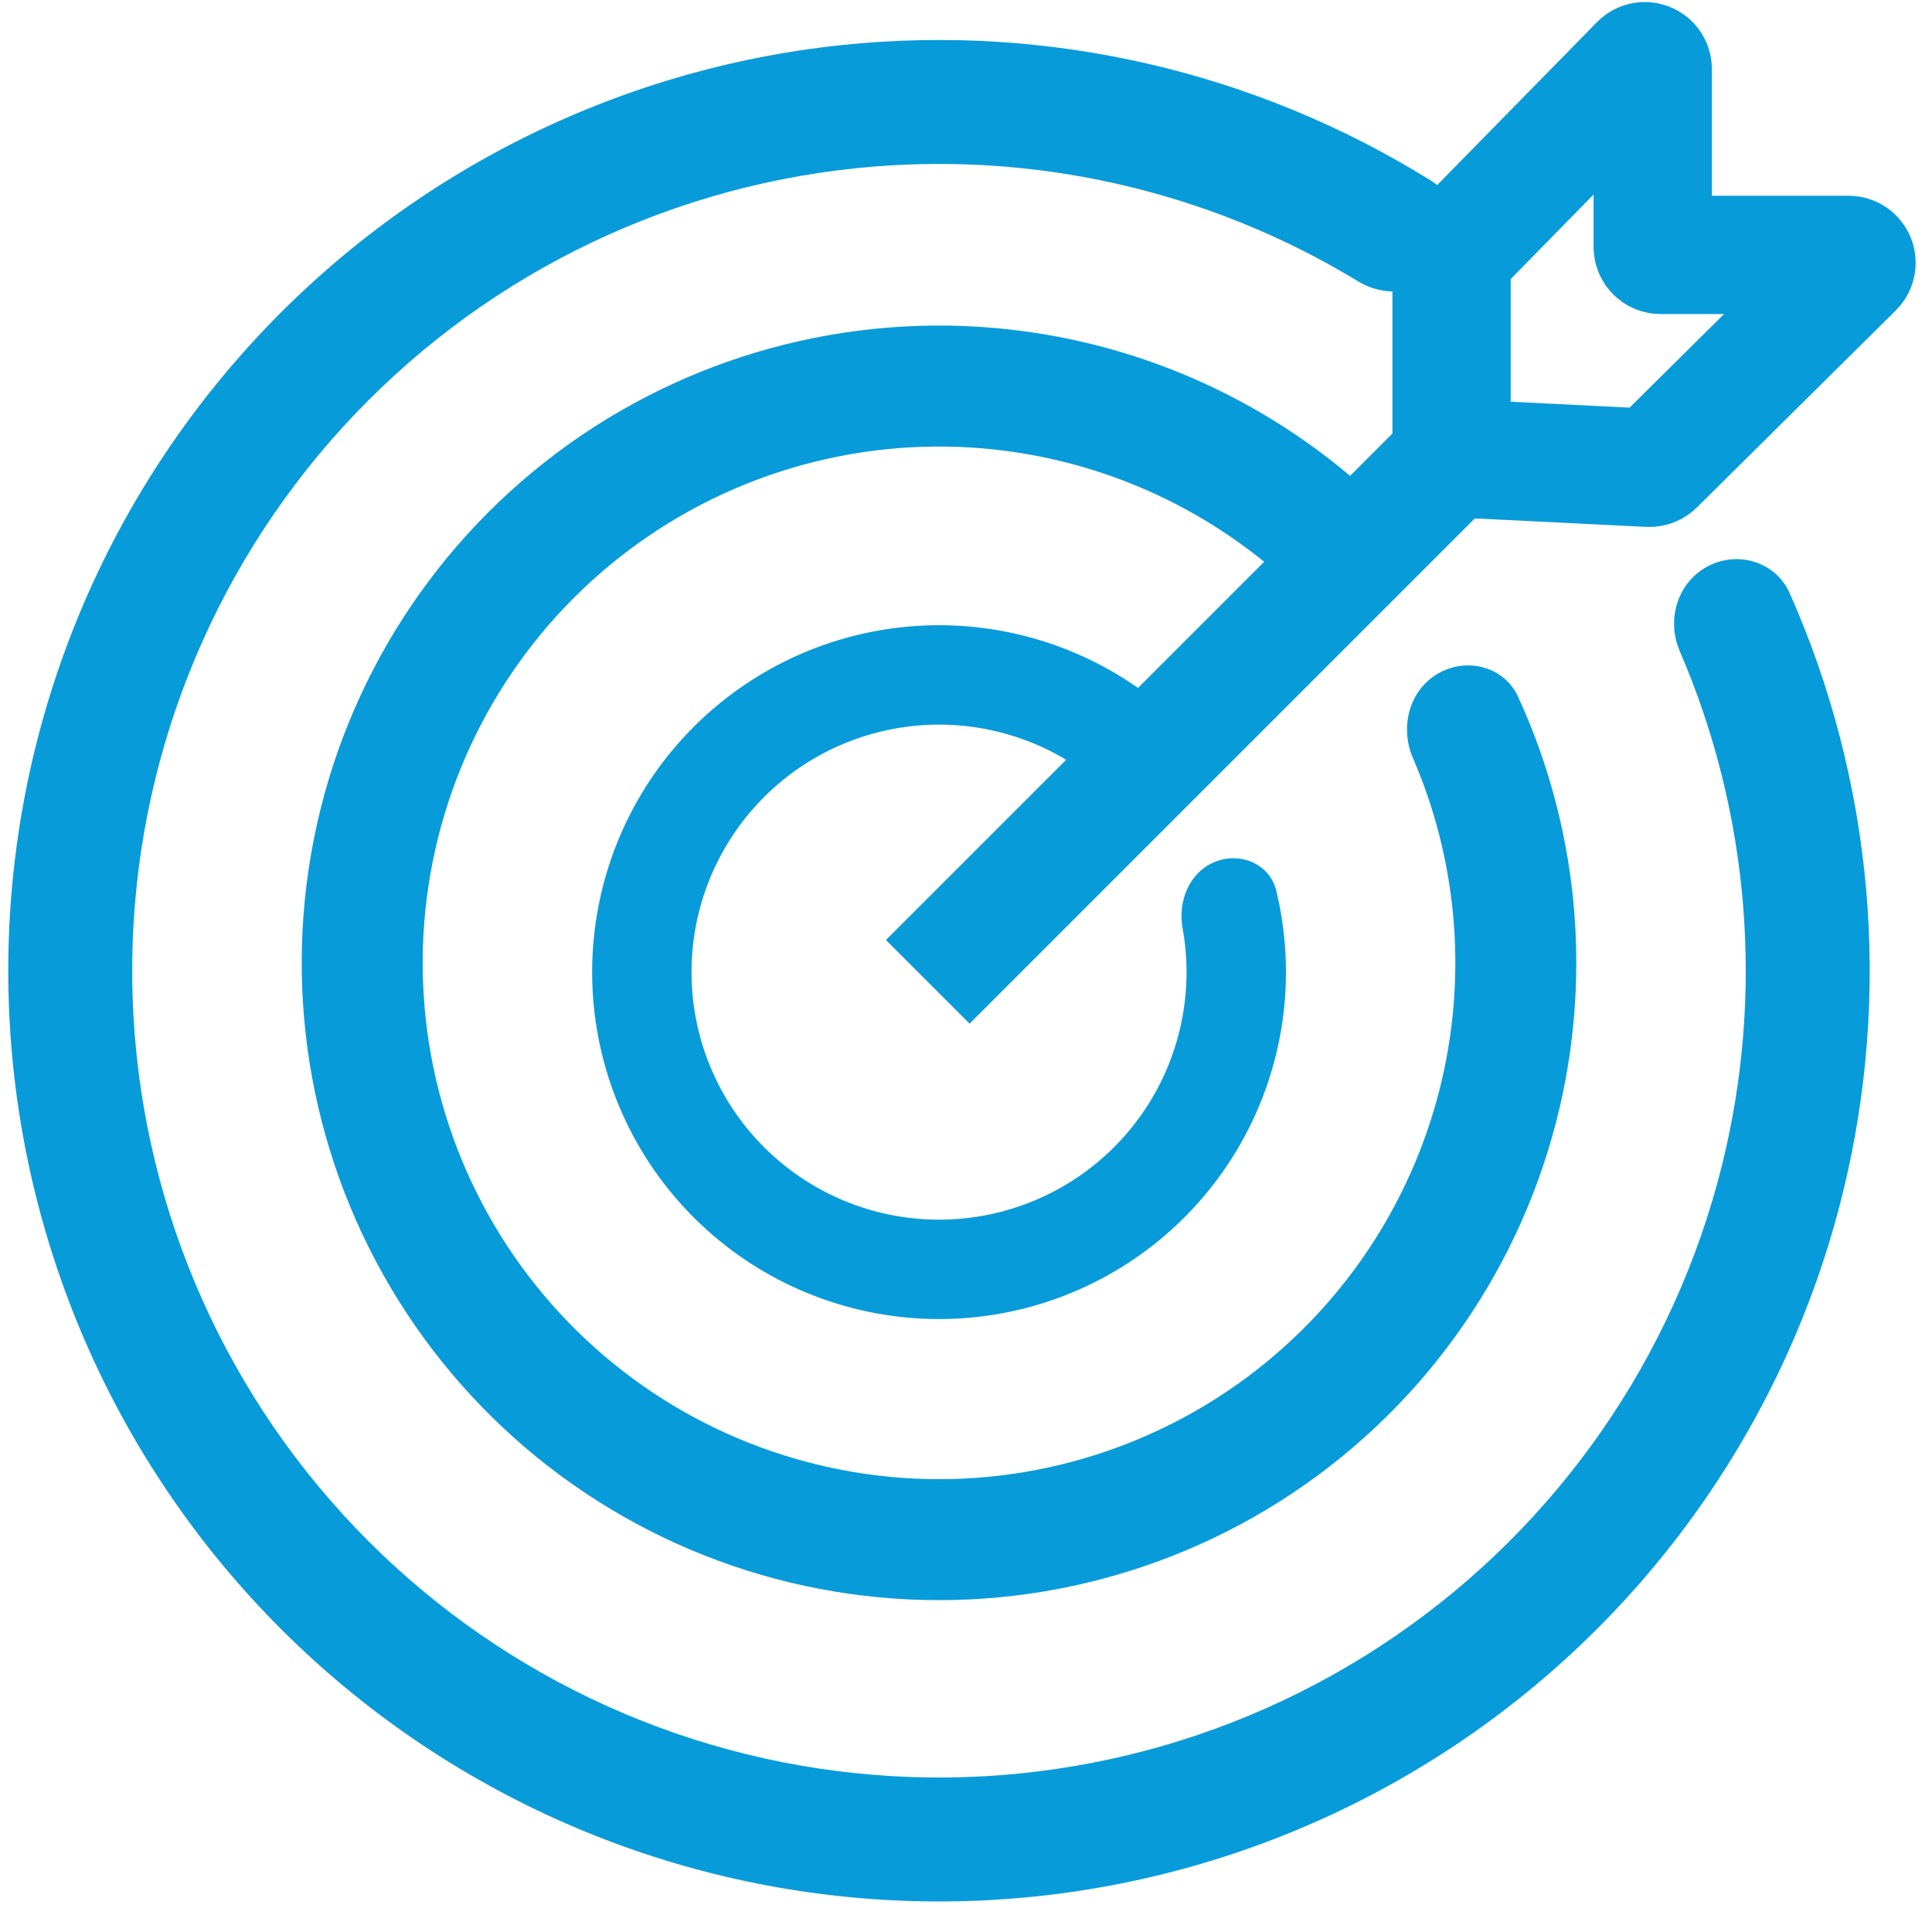
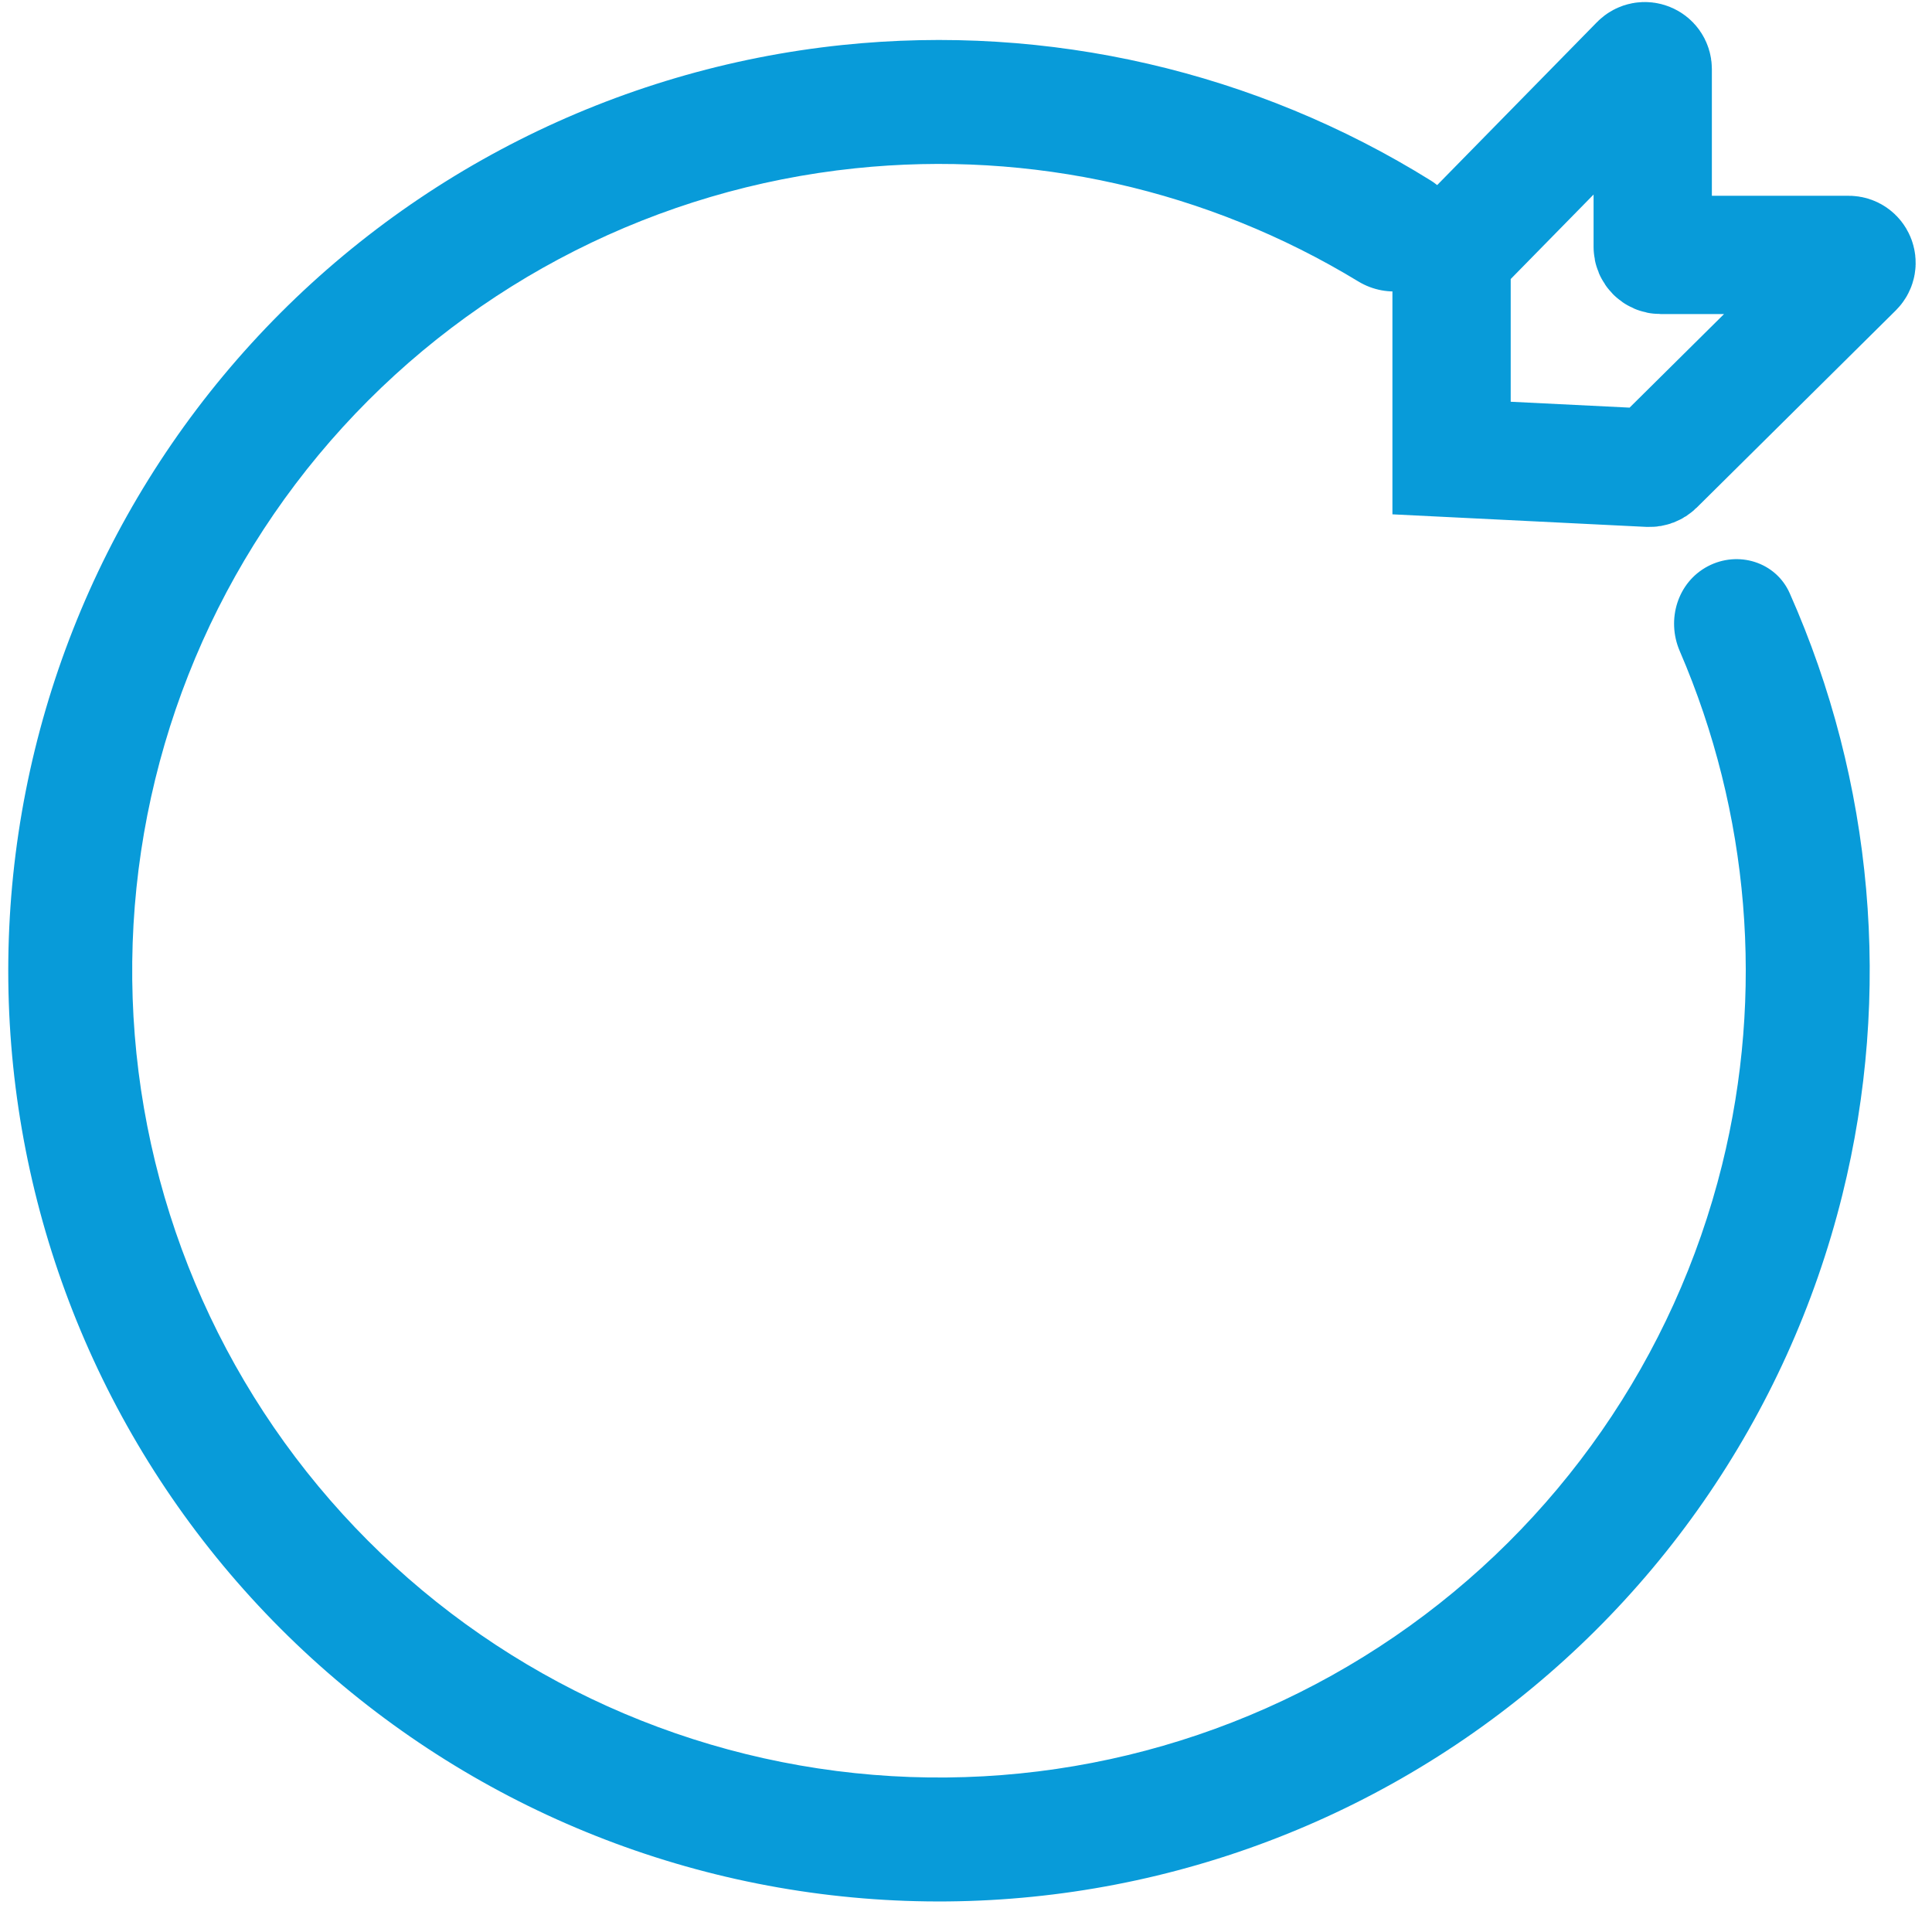
<svg xmlns="http://www.w3.org/2000/svg" width="49" height="49" viewBox="0 0 49 49" fill="none">
-   <path d="M30.816 21.858C31.462 21.599 32.206 21.913 32.369 22.59C32.777 24.278 32.678 26.06 32.069 27.707C31.314 29.75 29.827 31.441 27.897 32.451C25.967 33.461 23.731 33.72 21.622 33.176C19.512 32.633 17.679 31.326 16.477 29.509C15.276 27.692 14.791 25.494 15.117 23.34C15.442 21.186 16.555 19.23 18.241 17.849C19.926 16.469 22.063 15.762 24.239 15.867C25.993 15.952 27.671 16.558 29.066 17.594C29.624 18.009 29.622 18.816 29.131 19.31V19.31C28.64 19.804 27.847 19.793 27.265 19.41C26.333 18.797 25.248 18.44 24.118 18.385C22.566 18.311 21.041 18.814 19.838 19.799C18.636 20.784 17.842 22.18 17.609 23.717C17.377 25.254 17.723 26.822 18.58 28.119C19.438 29.415 20.745 30.347 22.25 30.735C23.756 31.123 25.351 30.938 26.728 30.217C28.105 29.497 29.166 28.29 29.704 26.833C30.097 25.772 30.192 24.633 29.993 23.535C29.869 22.85 30.17 22.116 30.816 21.858V21.858Z" fill="#089BD9" />
-   <path d="M36.471 17.083C37.204 16.658 38.151 16.905 38.504 17.675C39.993 20.917 40.373 24.576 39.559 28.079C38.629 32.082 36.209 35.581 32.791 37.863C29.373 40.145 25.214 41.039 21.16 40.364C17.106 39.689 13.461 37.495 10.968 34.228C8.474 30.961 7.318 26.867 7.736 22.778C8.154 18.689 10.113 14.914 13.216 12.218C16.318 9.523 20.331 8.111 24.438 8.269C28.032 8.408 31.461 9.739 34.196 12.031C34.845 12.575 34.834 13.553 34.231 14.148V14.148C33.628 14.742 32.661 14.728 32 14.198C29.823 12.455 27.134 11.444 24.32 11.335C20.993 11.207 17.742 12.351 15.228 14.535C12.714 16.718 11.127 19.777 10.788 23.09C10.45 26.402 11.386 29.719 13.407 32.366C15.427 35.013 18.38 36.79 21.664 37.337C24.948 37.885 28.318 37.16 31.087 35.311C33.856 33.462 35.817 30.628 36.571 27.384C37.208 24.642 36.942 21.781 35.834 19.221C35.498 18.444 35.739 17.508 36.471 17.083V17.083Z" fill="#089BD9" />
  <path d="M43.315 14.362C44.083 13.958 45.039 14.251 45.391 15.045C47.514 19.828 47.993 25.197 46.726 30.305C45.332 35.923 41.922 40.833 37.145 44.102C32.368 47.37 26.557 48.77 20.815 48.034C15.074 47.299 9.803 44.48 6.004 40.112C2.205 35.745 0.144 30.134 0.211 24.346C0.278 18.559 2.469 12.997 6.368 8.719C10.267 4.441 15.602 1.745 21.359 1.142C26.593 0.595 31.844 1.813 36.287 4.578C37.024 5.037 37.182 6.024 36.675 6.729V6.729C36.169 7.434 35.189 7.588 34.448 7.137C30.635 4.818 26.153 3.801 21.686 4.269C16.695 4.791 12.071 7.128 8.691 10.836C5.311 14.545 3.412 19.366 3.354 24.383C3.296 29.4 5.083 34.264 8.376 38.049C11.669 41.835 16.238 44.279 21.215 44.916C26.192 45.554 31.229 44.341 35.37 41.507C39.511 38.674 42.466 34.418 43.675 29.548C44.756 25.189 44.37 20.609 42.602 16.512C42.258 15.714 42.547 14.766 43.315 14.362V14.362Z" fill="#089BD9" />
-   <path d="M23.53 24.901L36.815 11.617M36.815 11.617V6.547C36.815 6.494 36.835 6.444 36.872 6.406L41.574 1.612C41.699 1.484 41.917 1.573 41.917 1.752V6.265C41.917 6.375 42.006 6.465 42.117 6.465H46.885C47.064 6.465 47.153 6.681 47.026 6.807L41.979 11.807C41.939 11.846 41.885 11.867 41.829 11.865L36.815 11.617Z" stroke="#089BD9" stroke-width="3" />
+   <path d="M23.53 24.901M36.815 11.617V6.547C36.815 6.494 36.835 6.444 36.872 6.406L41.574 1.612C41.699 1.484 41.917 1.573 41.917 1.752V6.265C41.917 6.375 42.006 6.465 42.117 6.465H46.885C47.064 6.465 47.153 6.681 47.026 6.807L41.979 11.807C41.939 11.846 41.885 11.867 41.829 11.865L36.815 11.617Z" stroke="#089BD9" stroke-width="3" />
</svg>